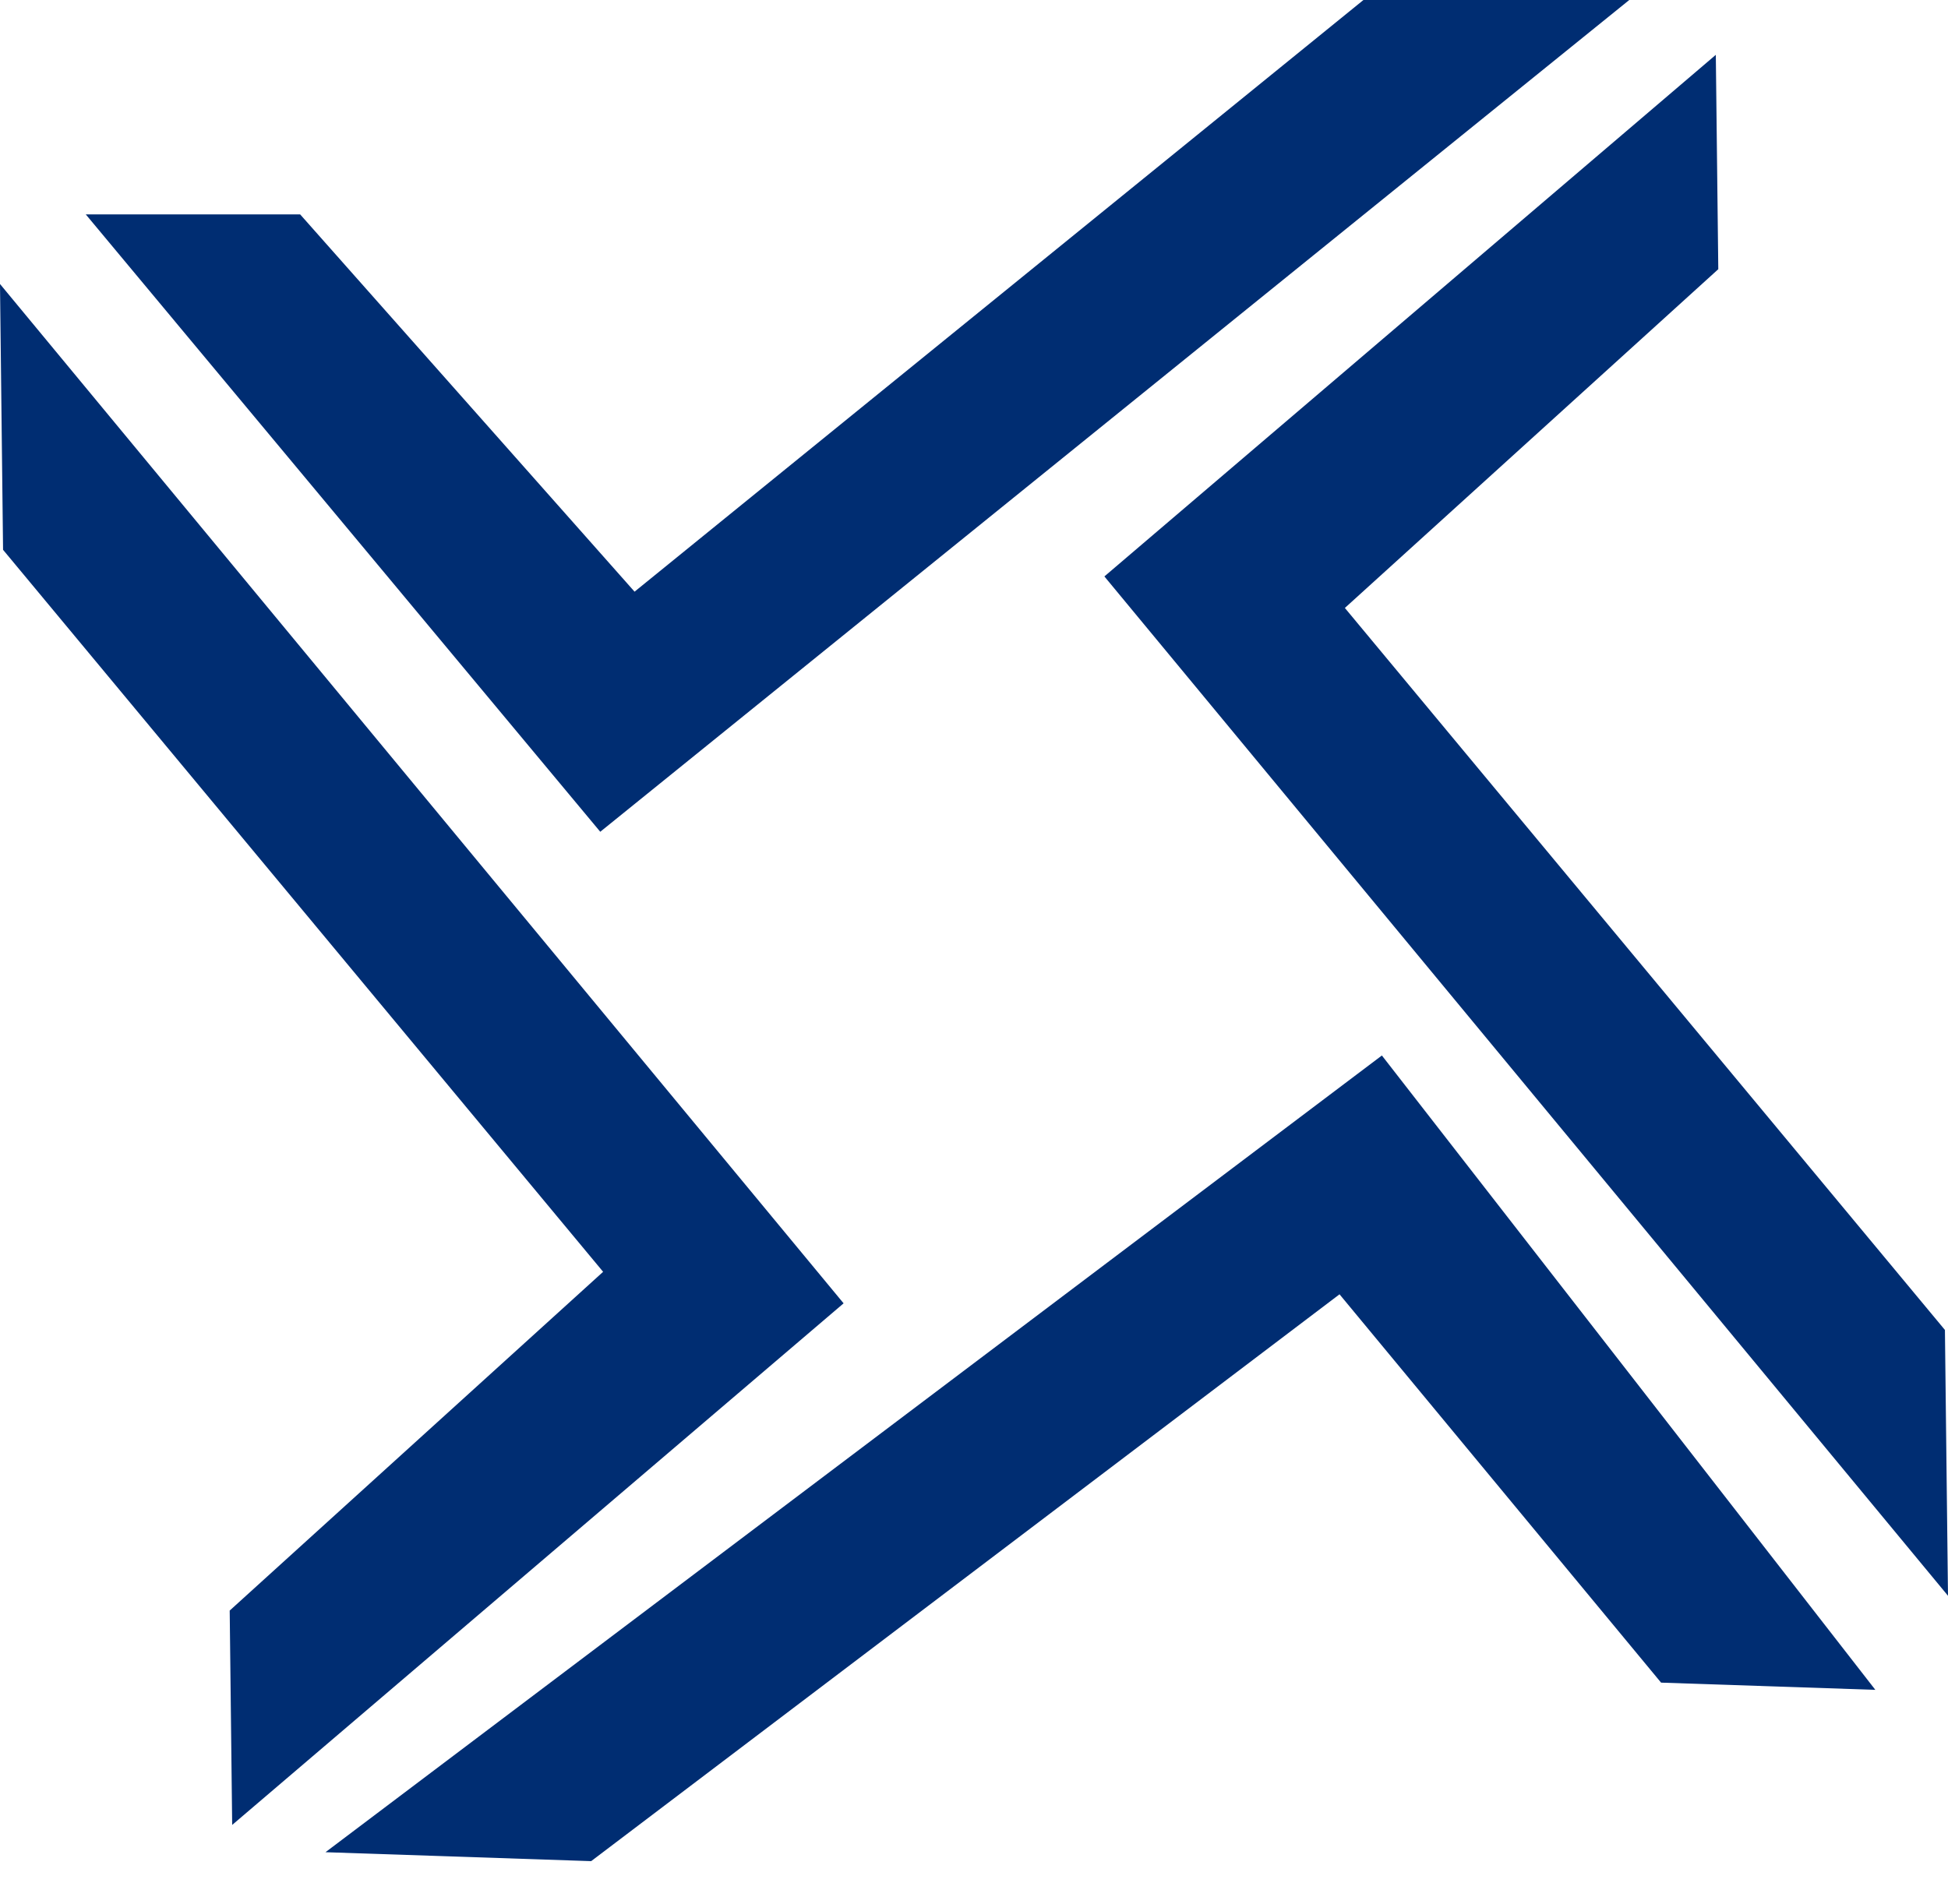
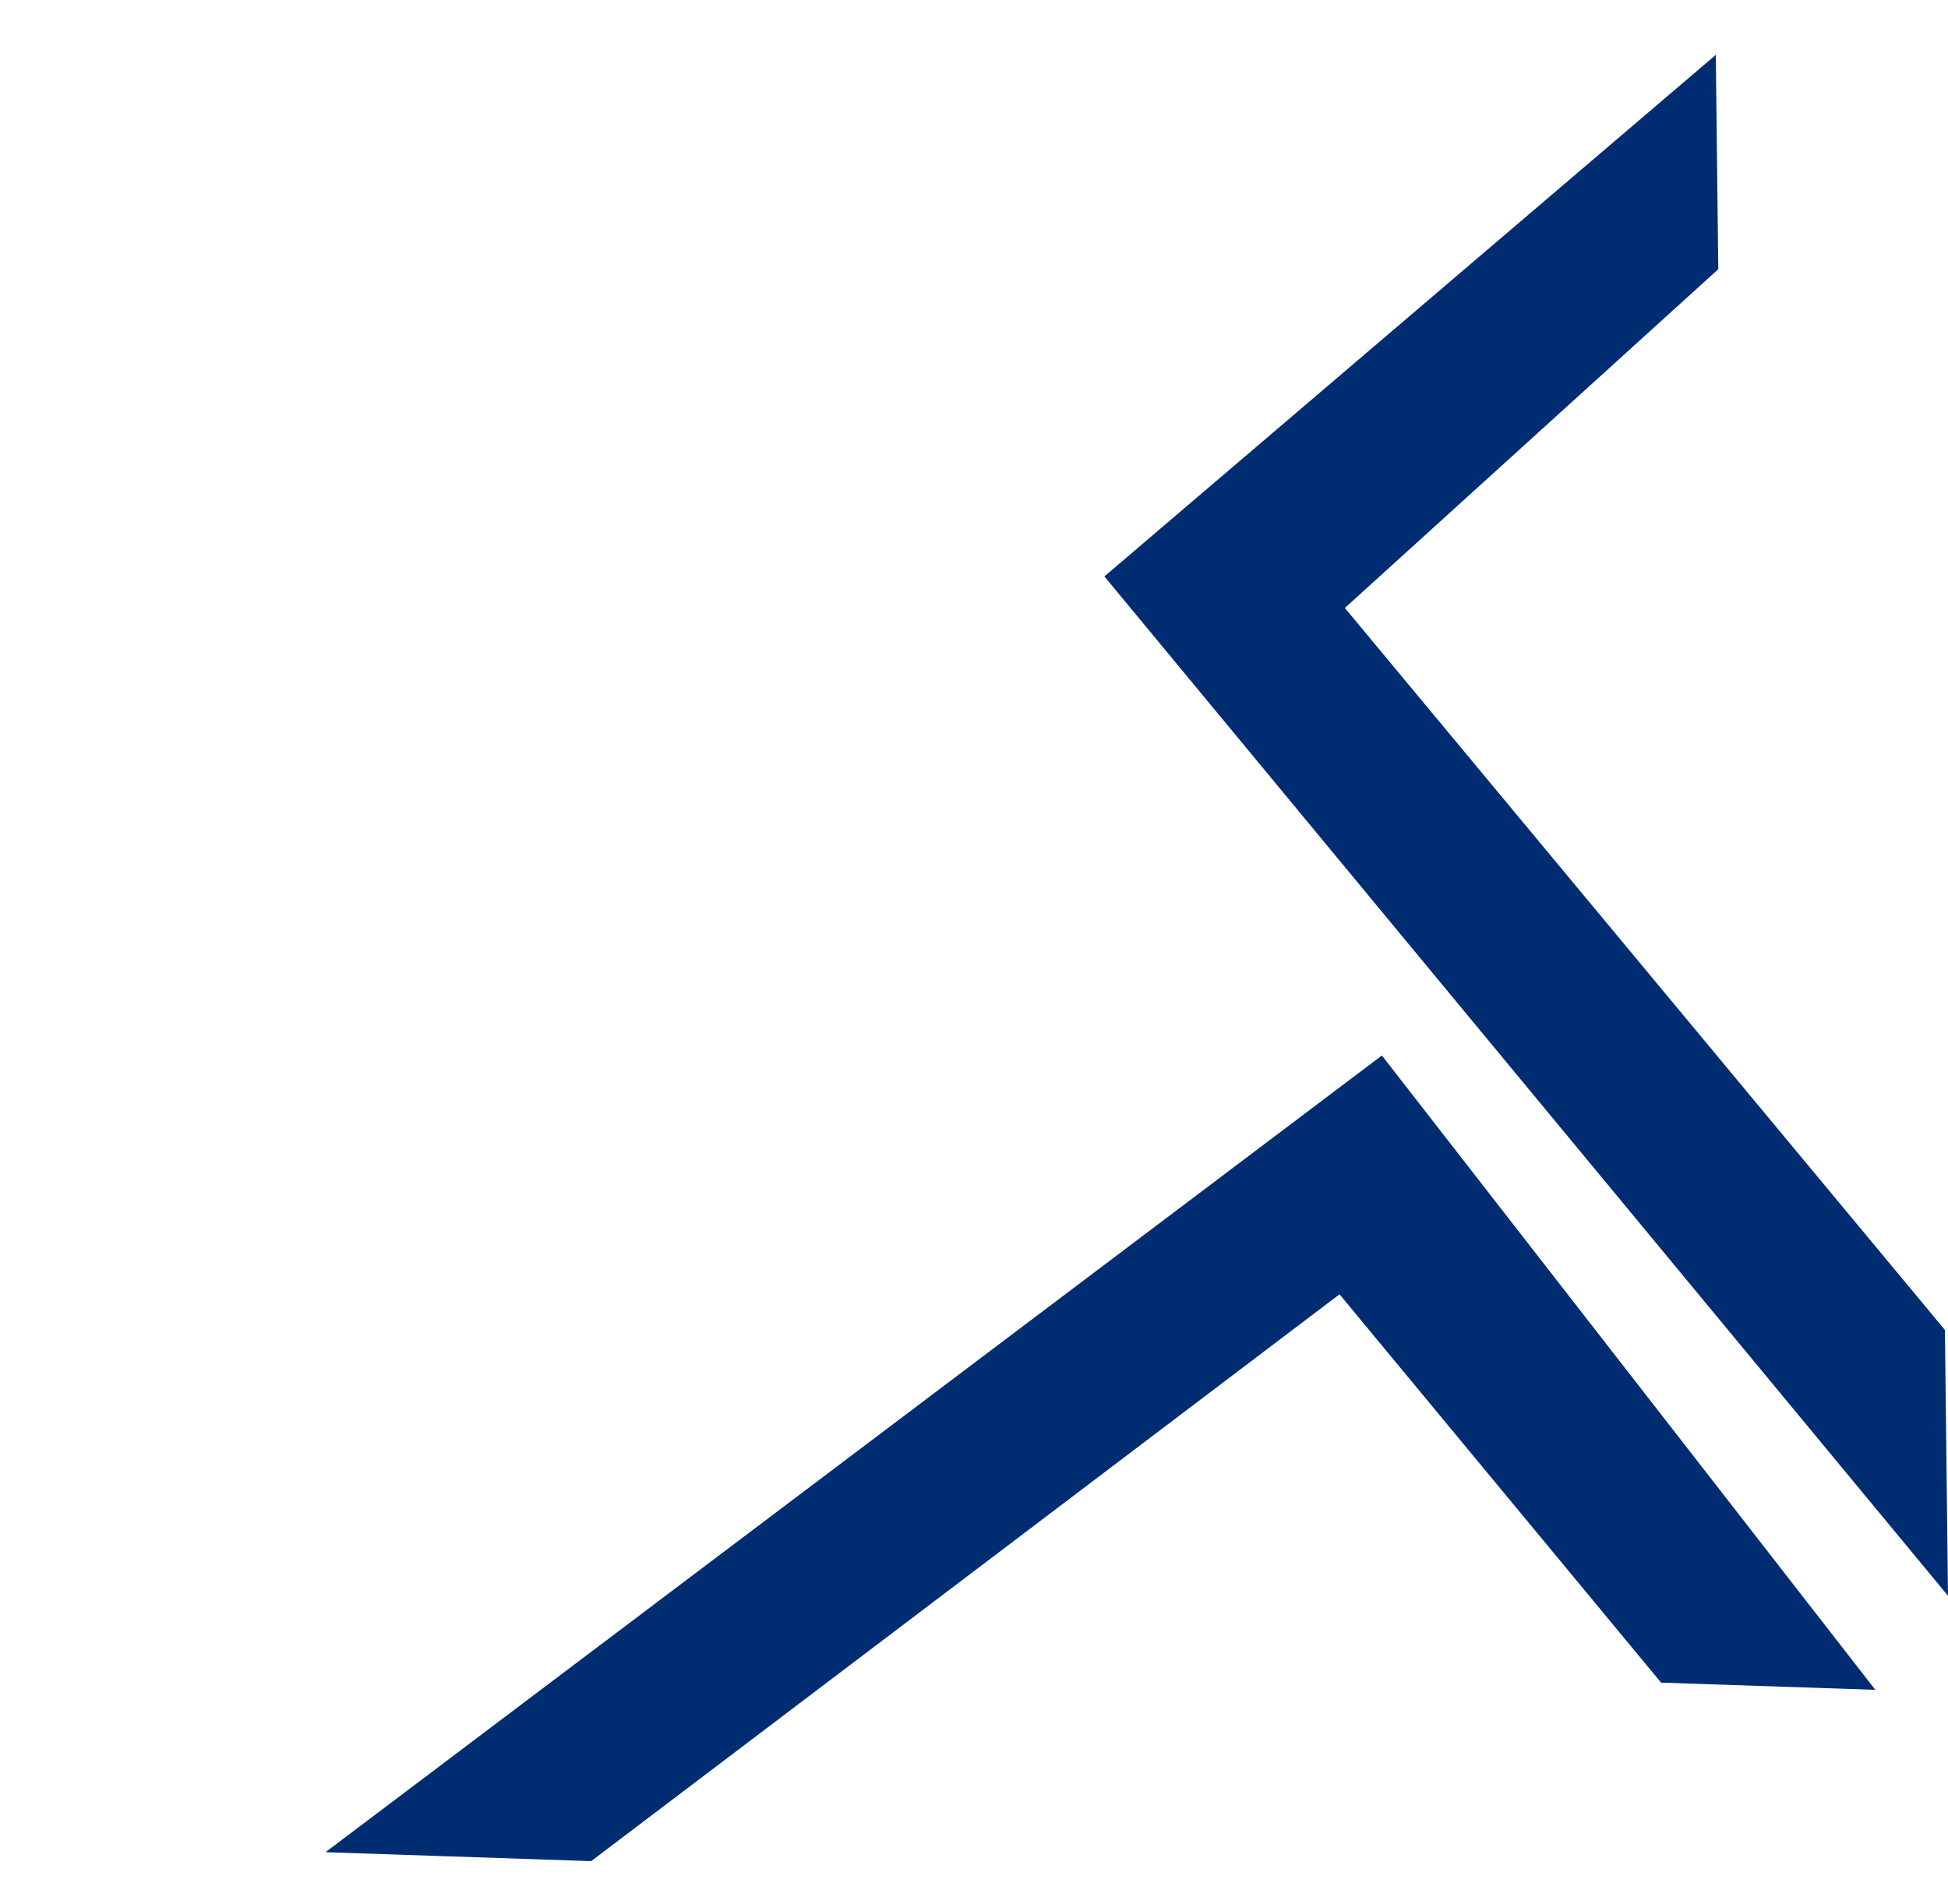
<svg xmlns="http://www.w3.org/2000/svg" width="358" height="350" viewBox="0 0 358 350" fill="none">
-   <path d="M250.571 -0.001H299.425L110.314 152.891L15.759 39.404H55.157L116.618 108.757L250.571 -0.001Z" fill="#002D72" />
  <path d="M357.435 244.463L357.999 293.322L202.962 105.955L315.329 10.079L315.784 49.481L247.158 111.75L357.435 244.463Z" fill="#002D72" />
-   <path d="M0.563 101.061L-0.001 52.202L155.036 239.57L42.669 335.446L42.214 296.043L110.84 233.775L0.563 101.061Z" fill="#002D72" />
  <path d="M108.642 342.103L59.816 340.46L253.96 194.013L344.647 310.616L305.271 309.291L246.176 237.91L108.642 342.103Z" fill="#002D72" />
</svg>